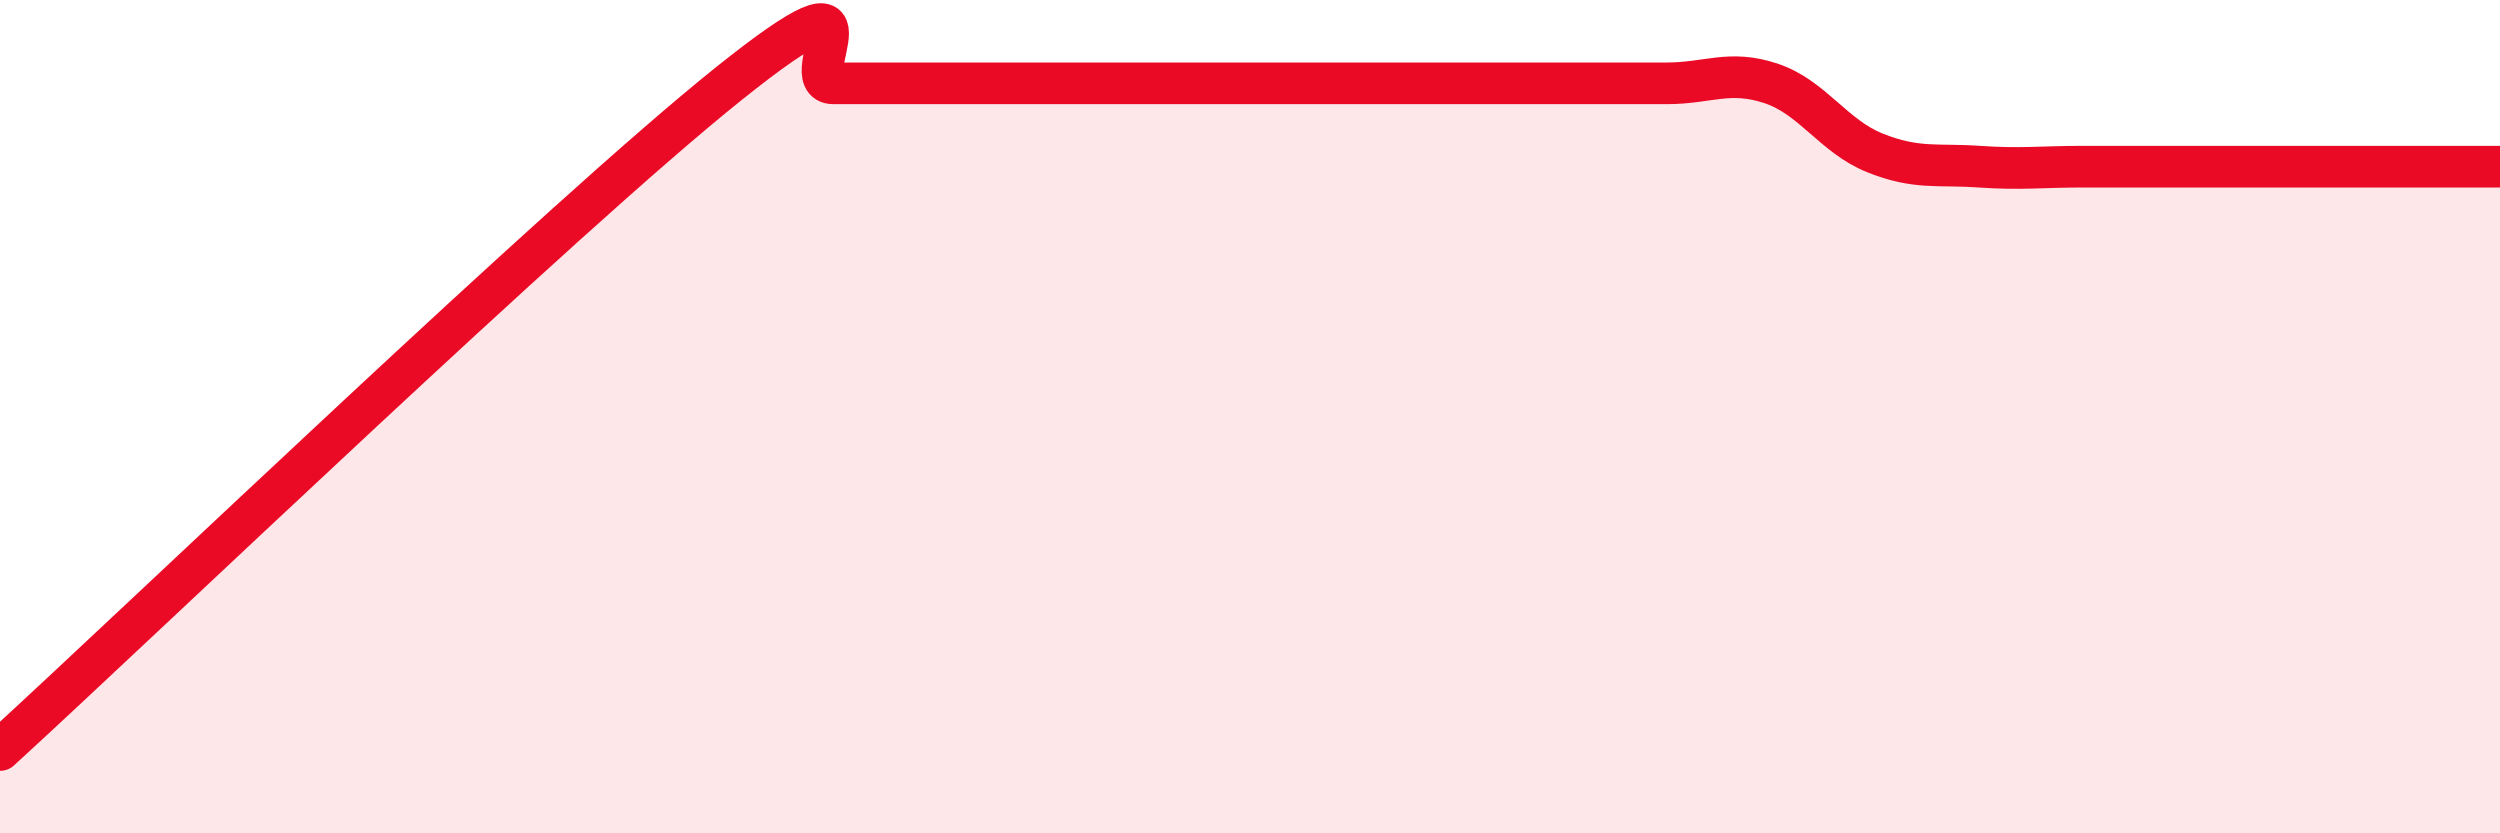
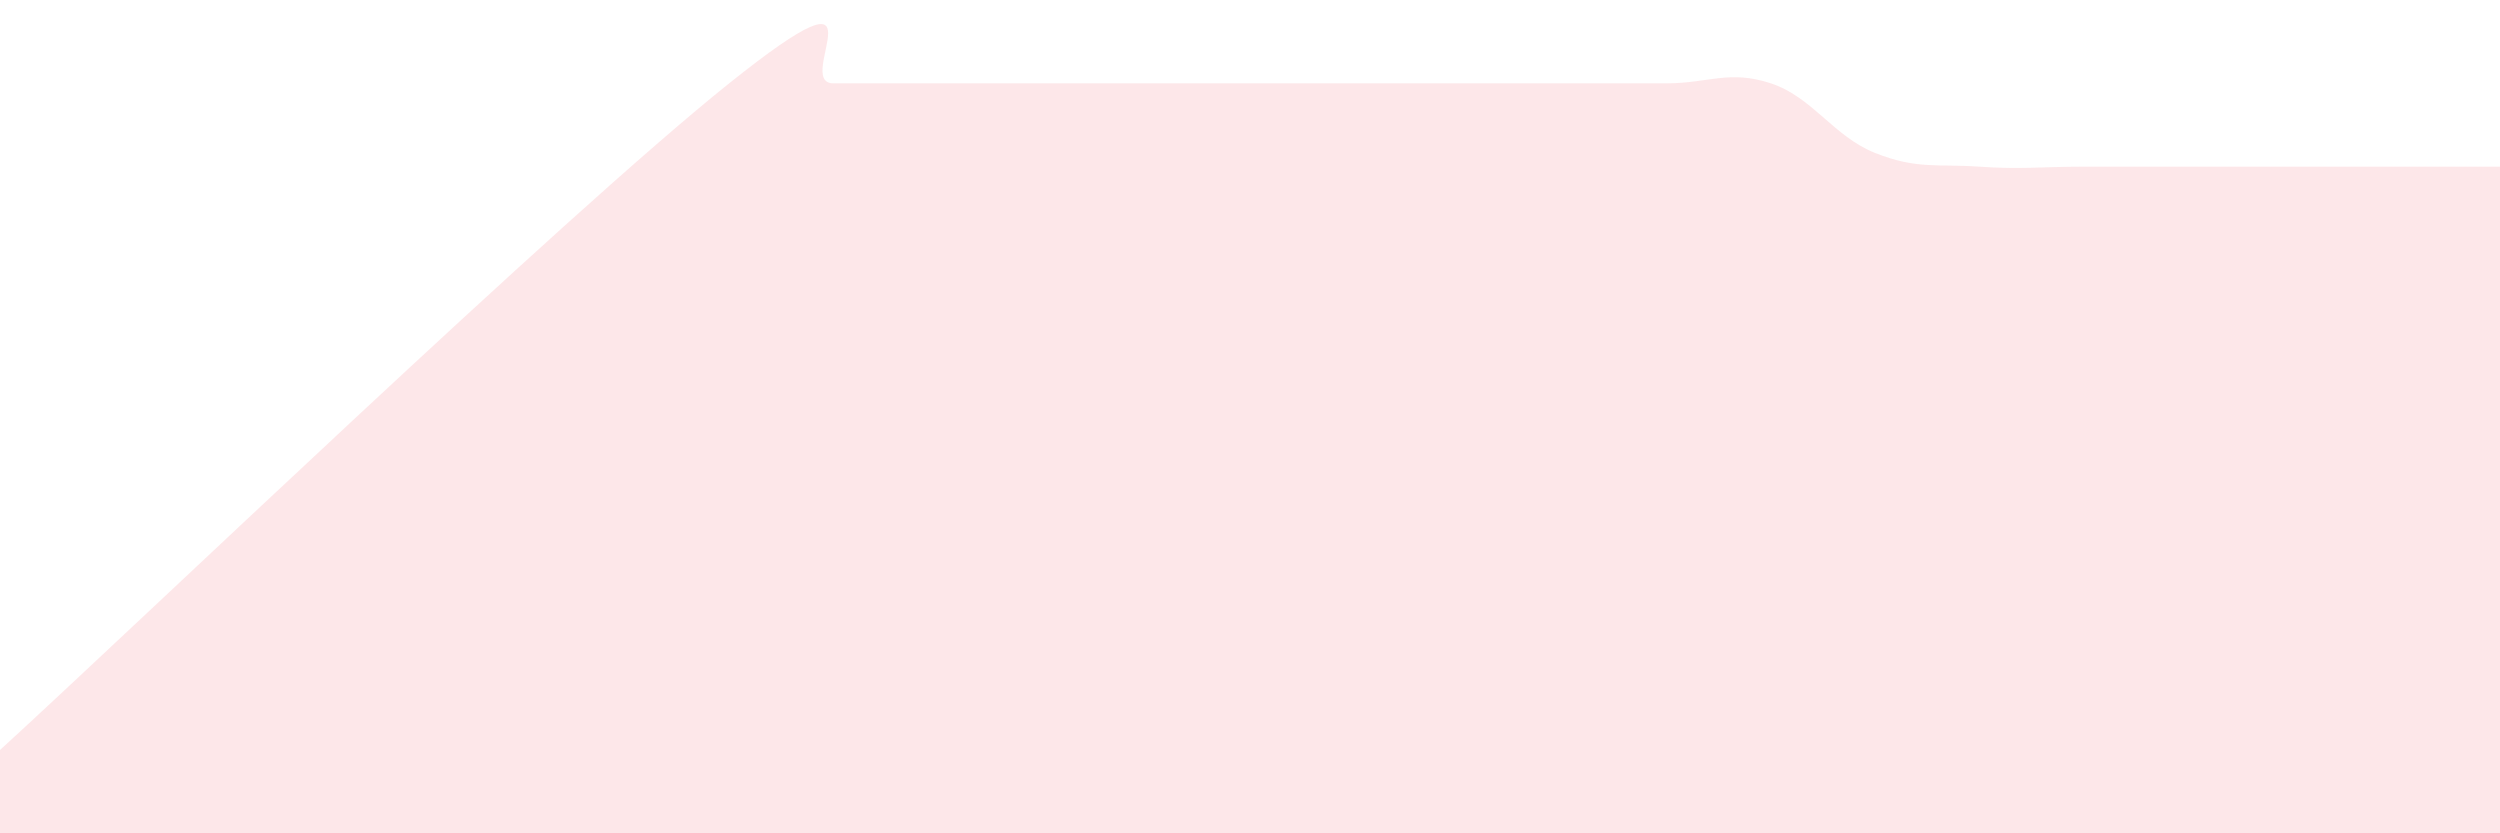
<svg xmlns="http://www.w3.org/2000/svg" width="60" height="20" viewBox="0 0 60 20">
-   <path d="M 0,18 C 3.5,14.8 13.5,5.2 17.5,2 C 21.5,-1.2 19,2 20,2 C 21,2 21.5,2 22.5,2 C 23.5,2 24,2 25,2 C 26,2 26.5,2 27.5,2 C 28.5,2 29,2 30,2 C 31,2 31.5,2 32.5,2 C 33.5,2 34,2 35,2 C 36,2 36.5,2 37.5,2 C 38.5,2 39,2 40,2 C 41,2 41.5,1.67 42.5,2 C 43.5,2.33 44,3.27 45,3.67 C 46,4.07 46.5,3.93 47.5,4 C 48.5,4.07 49,4 50,4 C 51,4 51.5,4 52.5,4 C 53.5,4 53.5,4 55,4 C 56.5,4 59,4 60,4L60 20L0 20Z" fill="#EB0A25" opacity="0.1" stroke-linecap="round" stroke-linejoin="round" />
-   <path d="M 0,18 C 3.5,14.8 13.5,5.2 17.5,2 C 21.5,-1.2 19,2 20,2 C 21,2 21.5,2 22.5,2 C 23.5,2 24,2 25,2 C 26,2 26.5,2 27.5,2 C 28.5,2 29,2 30,2 C 31,2 31.5,2 32.5,2 C 33.5,2 34,2 35,2 C 36,2 36.5,2 37.5,2 C 38.5,2 39,2 40,2 C 41,2 41.5,1.67 42.5,2 C 43.5,2.33 44,3.27 45,3.67 C 46,4.07 46.5,3.93 47.5,4 C 48.5,4.07 49,4 50,4 C 51,4 51.5,4 52.5,4 C 53.5,4 53.5,4 55,4 C 56.5,4 59,4 60,4" stroke="#EB0A25" stroke-width="1" fill="none" stroke-linecap="round" stroke-linejoin="round" />
+   <path d="M 0,18 C 3.5,14.8 13.5,5.2 17.5,2 C 21.5,-1.2 19,2 20,2 C 21,2 21.5,2 22.5,2 C 23.5,2 24,2 25,2 C 26,2 26.5,2 27.5,2 C 28.5,2 29,2 30,2 C 31,2 31.5,2 32.5,2 C 33.5,2 34,2 35,2 C 36,2 36.5,2 37.5,2 C 38.5,2 39,2 40,2 C 41,2 41.5,1.67 42.5,2 C 43.5,2.33 44,3.27 45,3.67 C 46,4.07 46.5,3.93 47.5,4 C 48.5,4.07 49,4 50,4 C 51,4 51.5,4 52.5,4 C 53.5,4 53.5,4 55,4 C 56.5,4 59,4 60,4L60 20L0 20" fill="#EB0A25" opacity="0.1" stroke-linecap="round" stroke-linejoin="round" />
</svg>